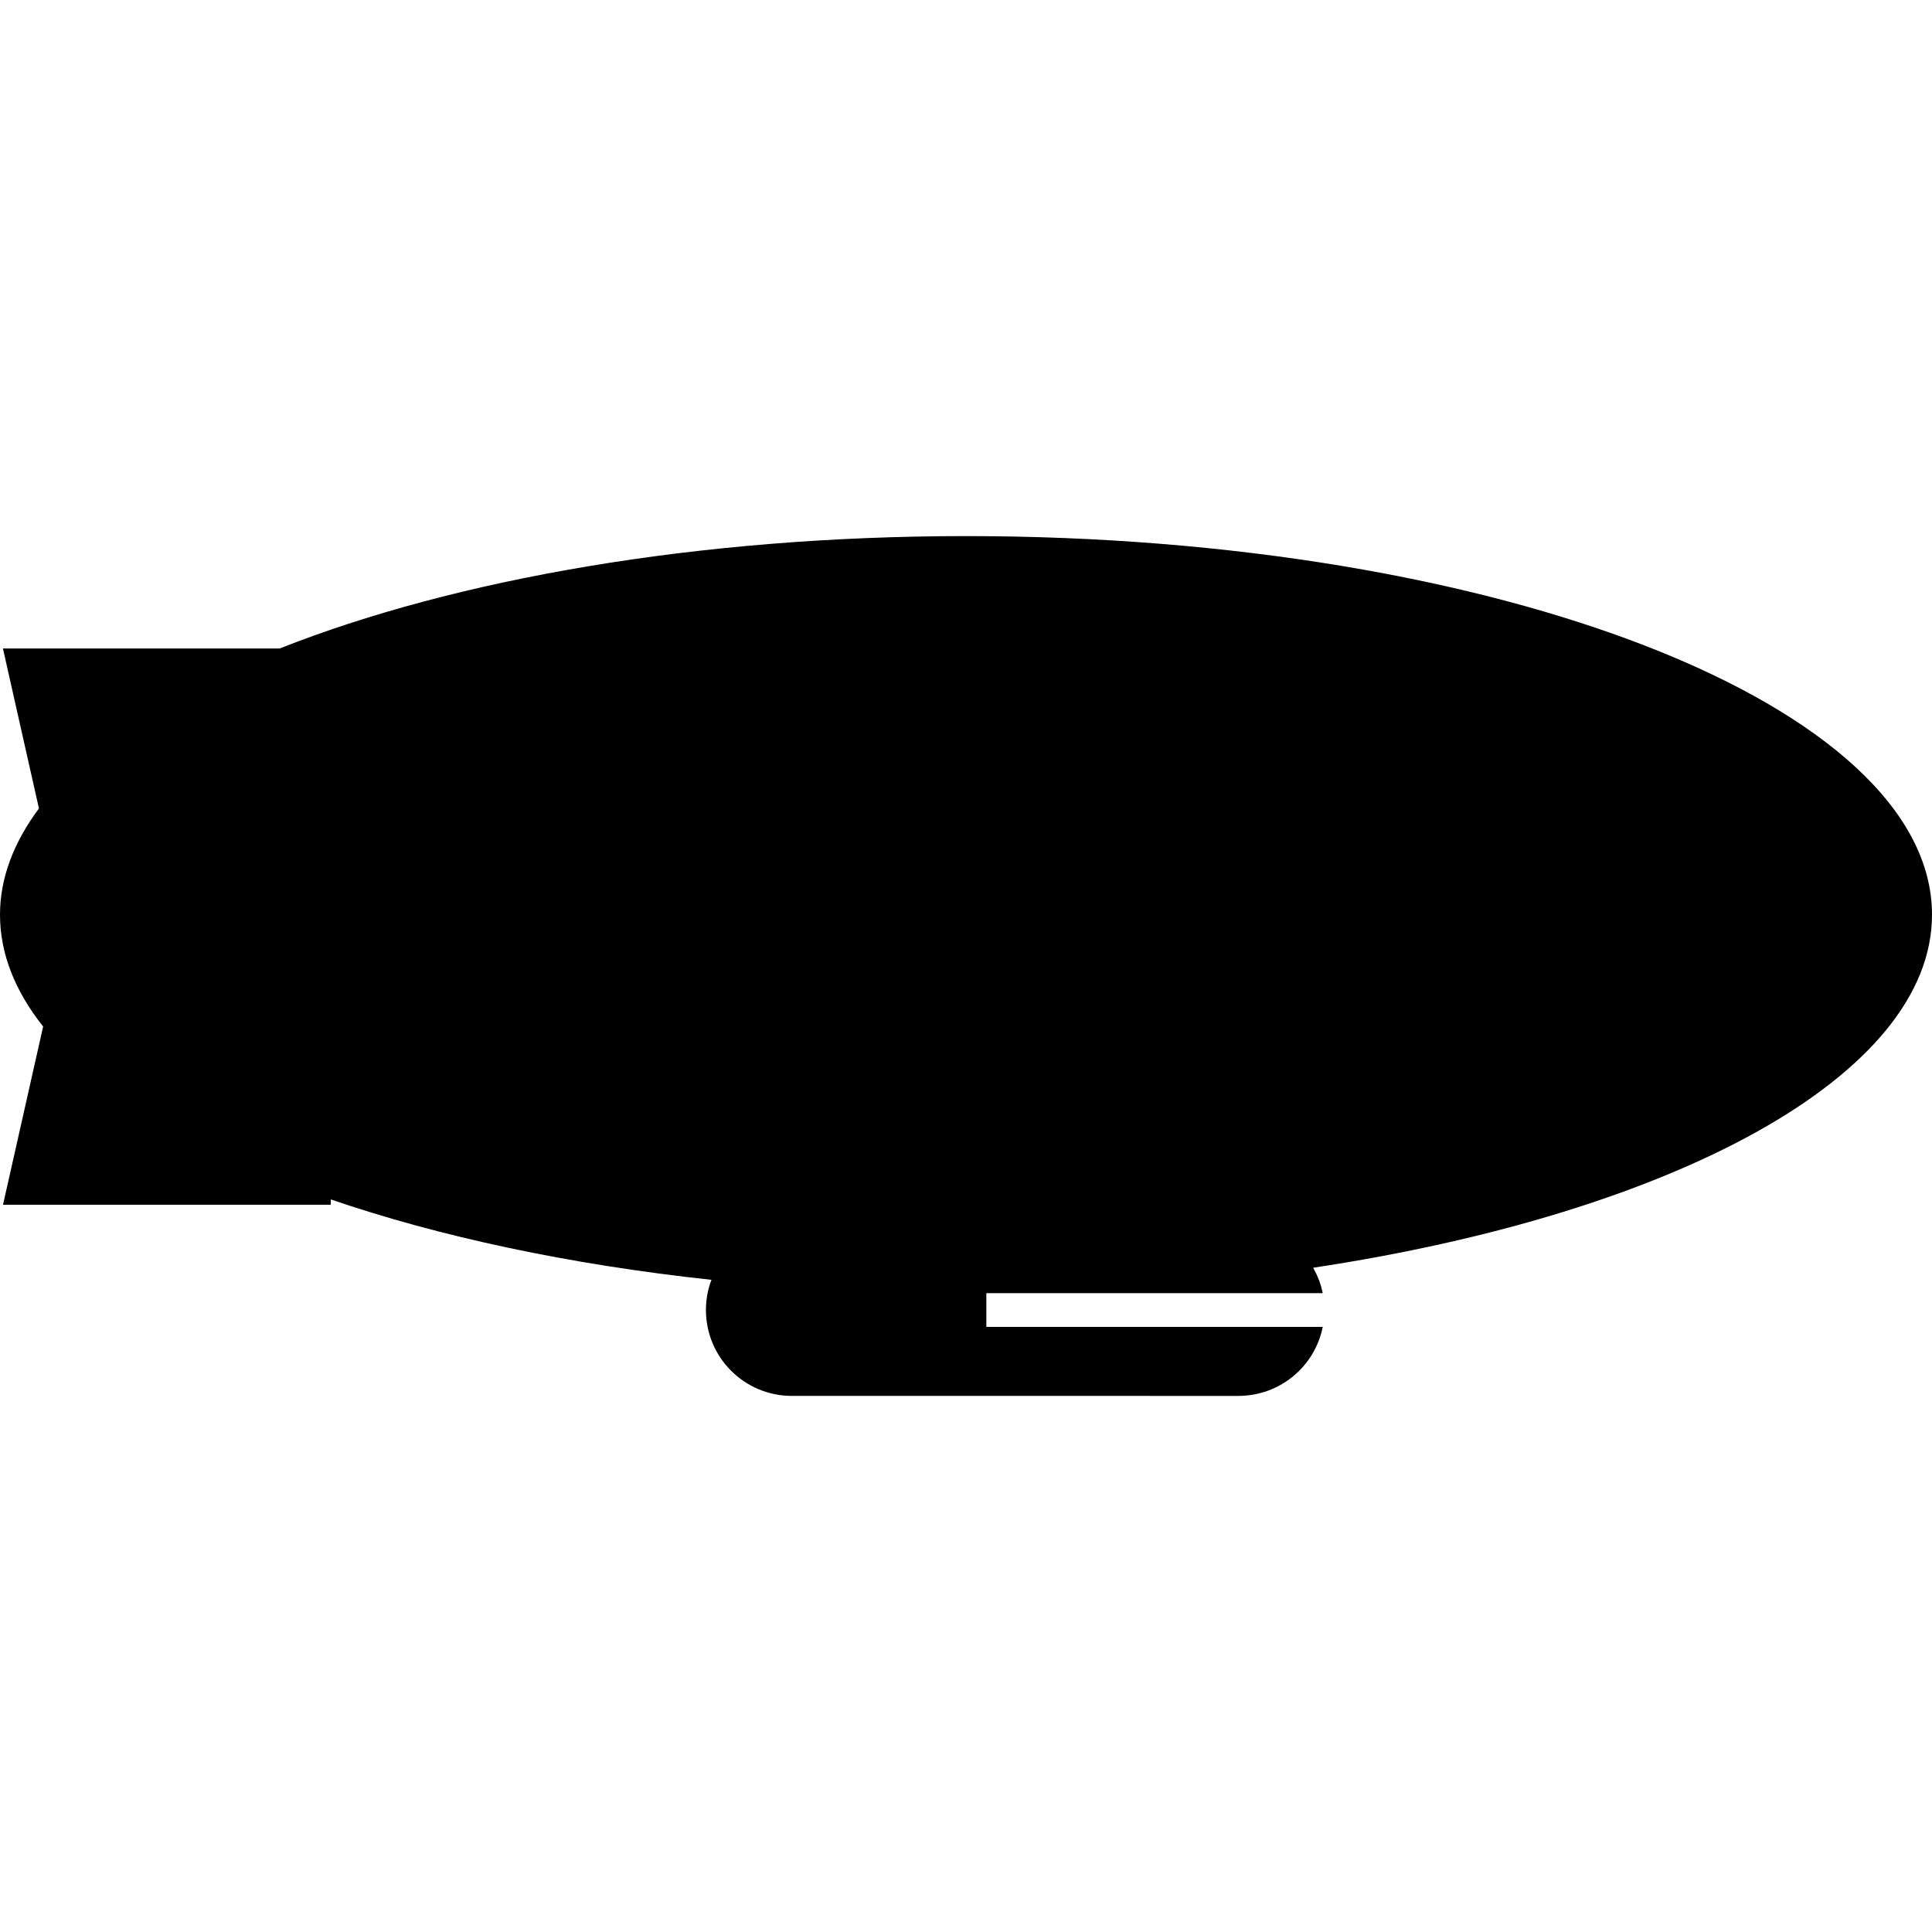
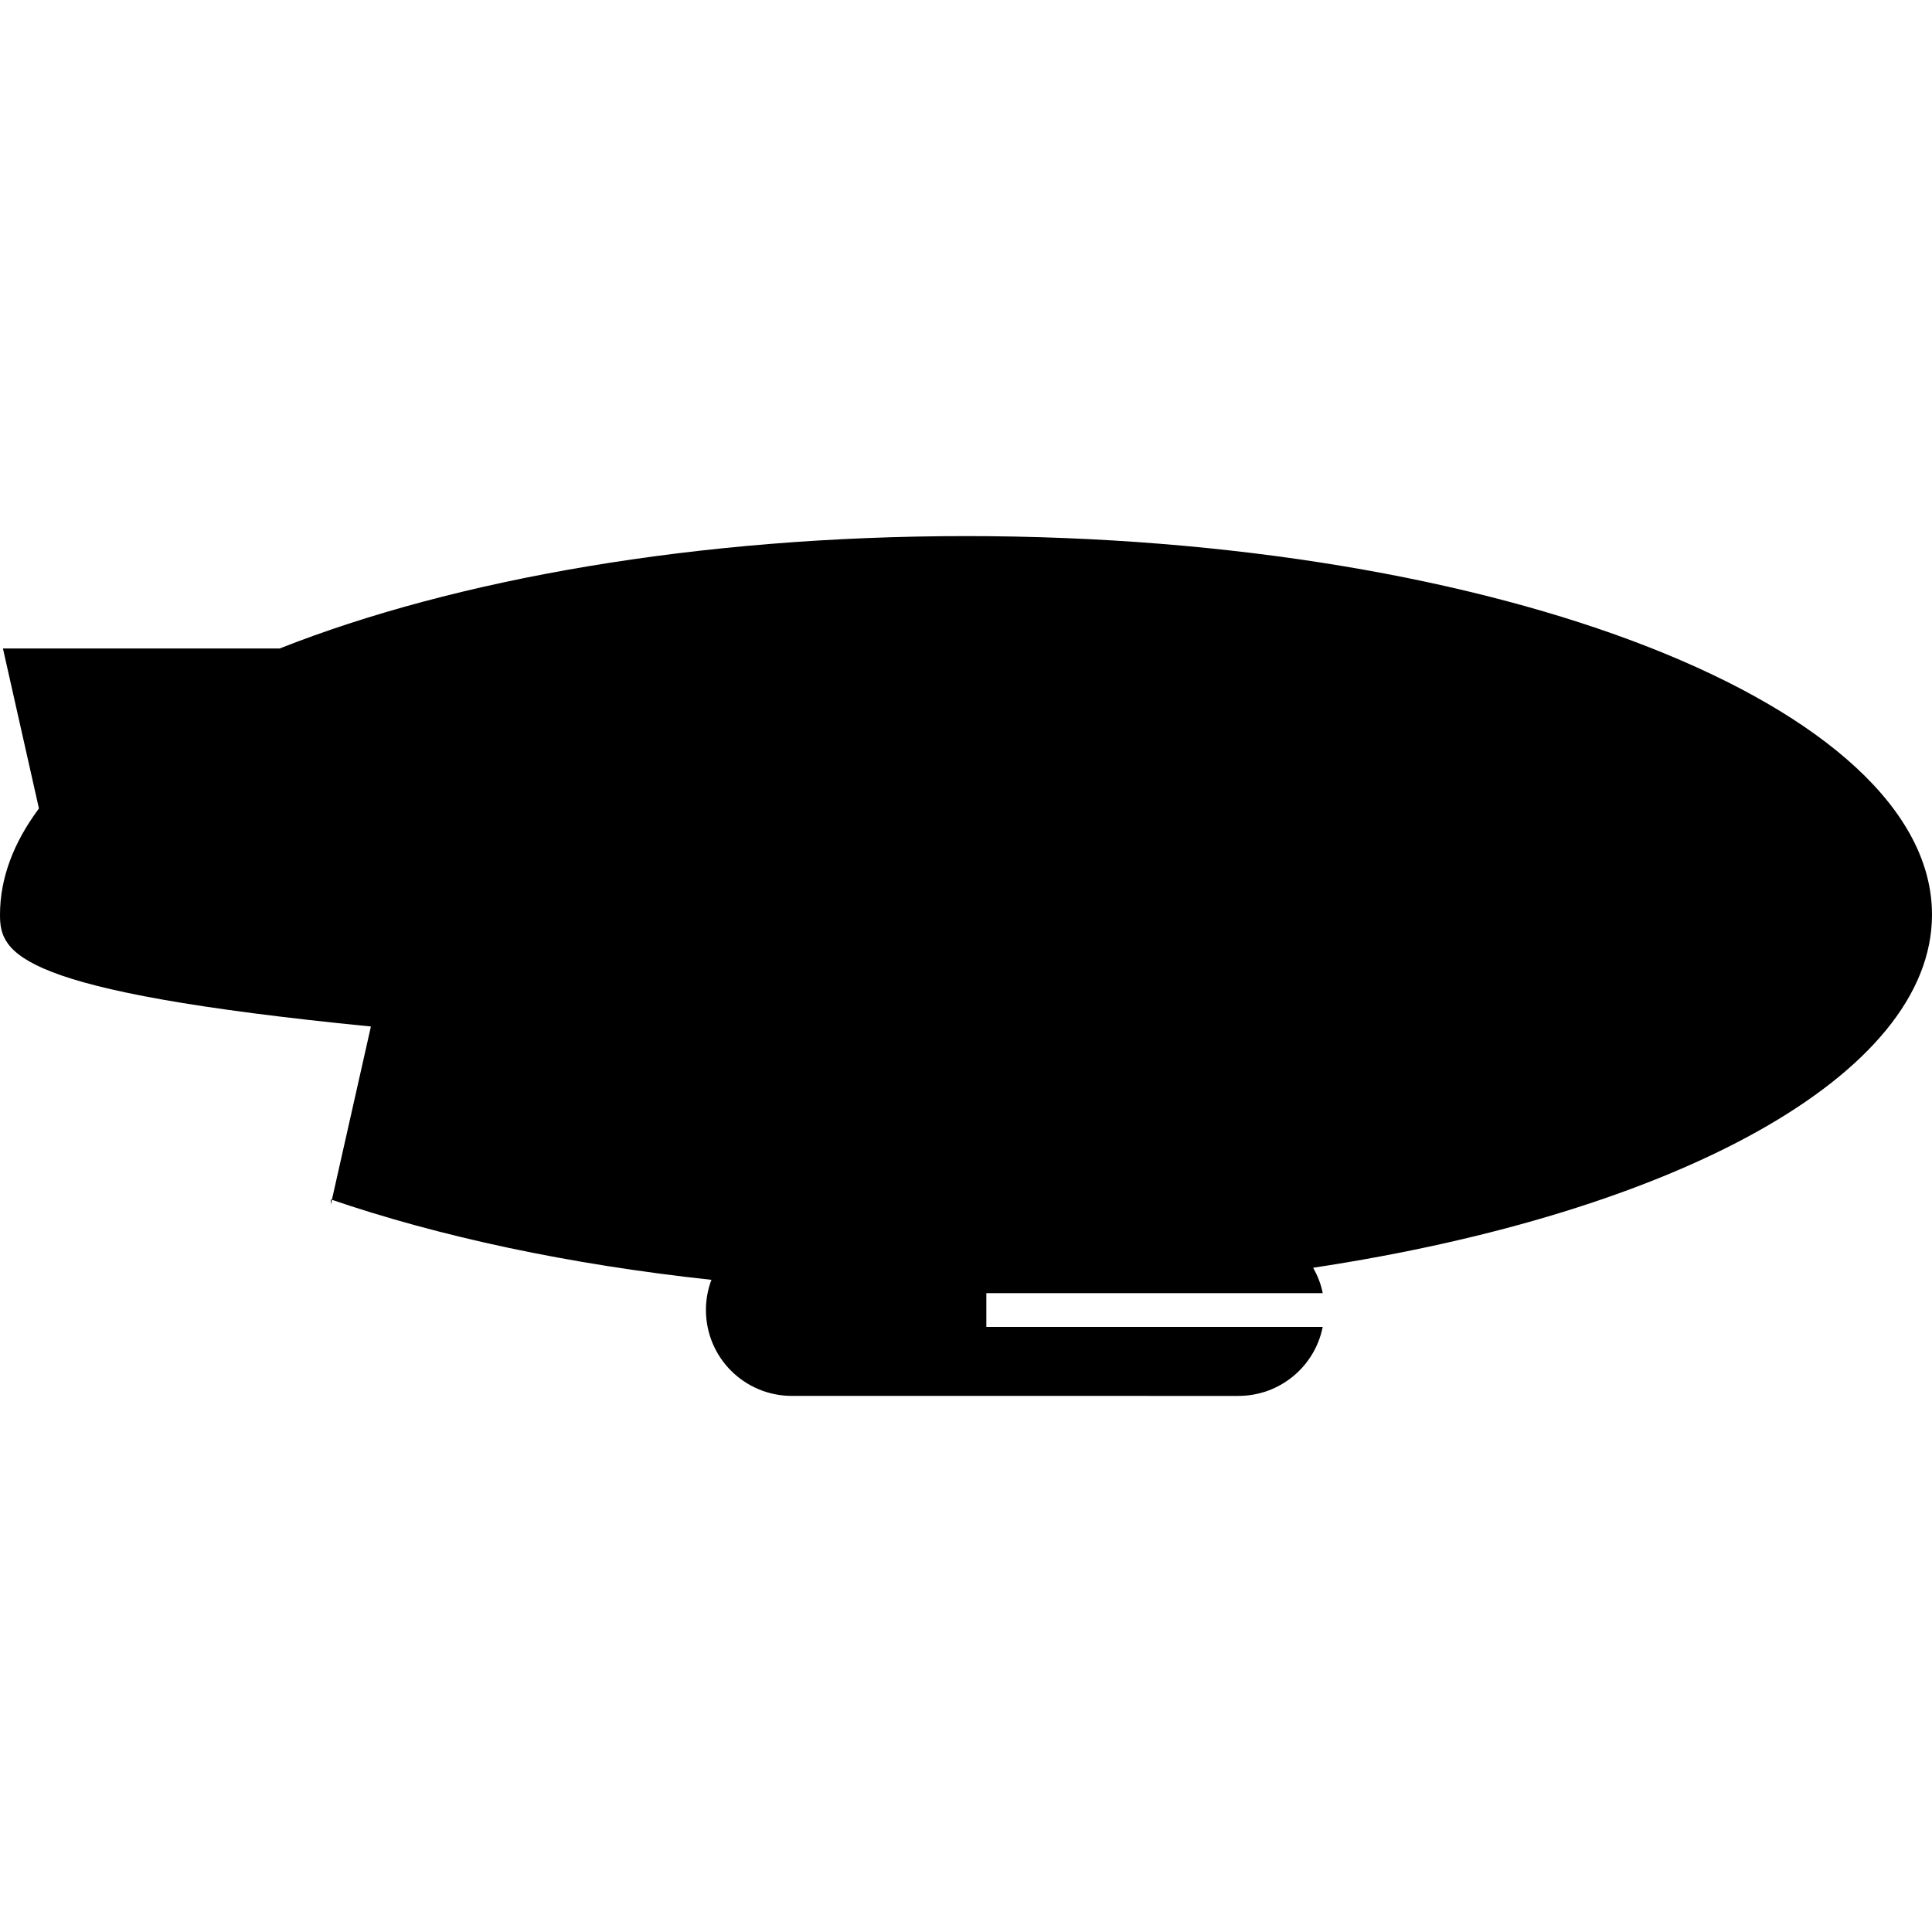
<svg xmlns="http://www.w3.org/2000/svg" fill="#000000" height="800px" width="800px" version="1.1" id="Capa_1" viewBox="0 0 47.333 47.333" xml:space="preserve">
  <g>
-     <path d="M32.172,31.059c0.107,0.193,0.191,0.398,0.234,0.623h-8.241v0.826h8.241c-0.193,0.97-1.047,1.691-2.068,1.691H19.403   c-1.165,0-2.108-0.939-2.108-2.107c0-0.26,0.049-0.512,0.135-0.737c-3.496-0.377-6.67-1.06-9.326-1.97v0.13h-8.03l0.983-4.366   C0.37,24.286,0,23.363,0,22.411c0-0.901,0.336-1.774,0.954-2.604l-0.882-3.919h6.779c4.292-1.698,10.245-2.754,16.815-2.754   c13.049,0,23.667,4.161,23.667,9.275C47.334,26.348,41.031,29.721,32.172,31.059z" />
+     <path d="M32.172,31.059c0.107,0.193,0.191,0.398,0.234,0.623h-8.241v0.826h8.241c-0.193,0.97-1.047,1.691-2.068,1.691H19.403   c-1.165,0-2.108-0.939-2.108-2.107c0-0.26,0.049-0.512,0.135-0.737c-3.496-0.377-6.67-1.06-9.326-1.97v0.13l0.983-4.366   C0.37,24.286,0,23.363,0,22.411c0-0.901,0.336-1.774,0.954-2.604l-0.882-3.919h6.779c4.292-1.698,10.245-2.754,16.815-2.754   c13.049,0,23.667,4.161,23.667,9.275C47.334,26.348,41.031,29.721,32.172,31.059z" />
  </g>
</svg>